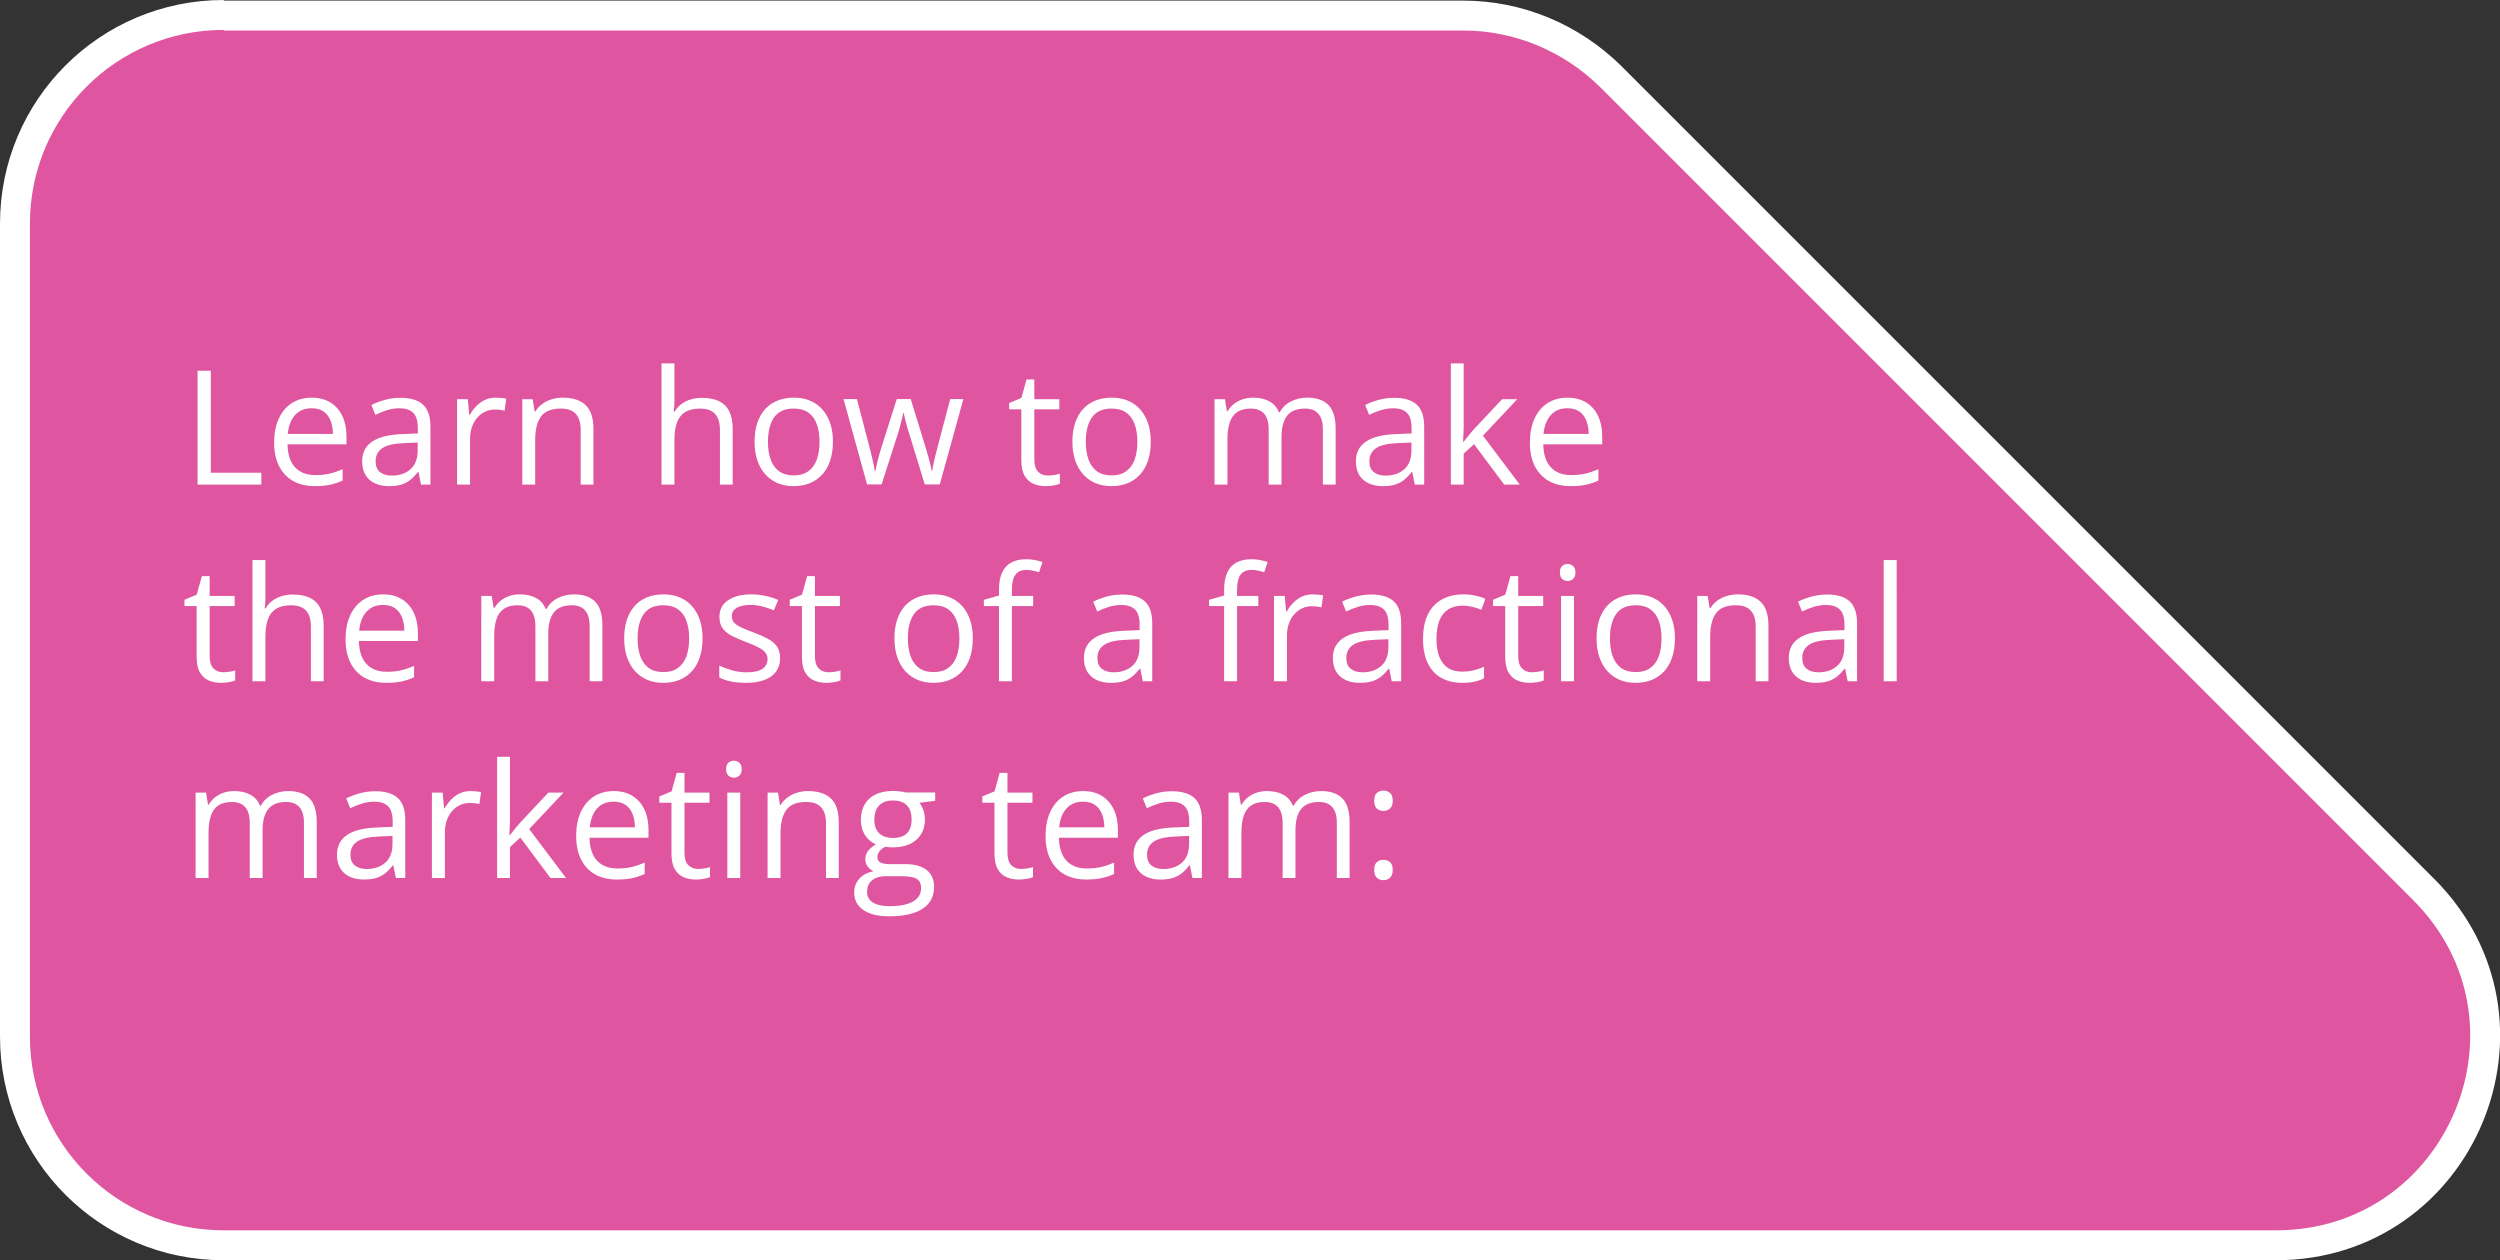
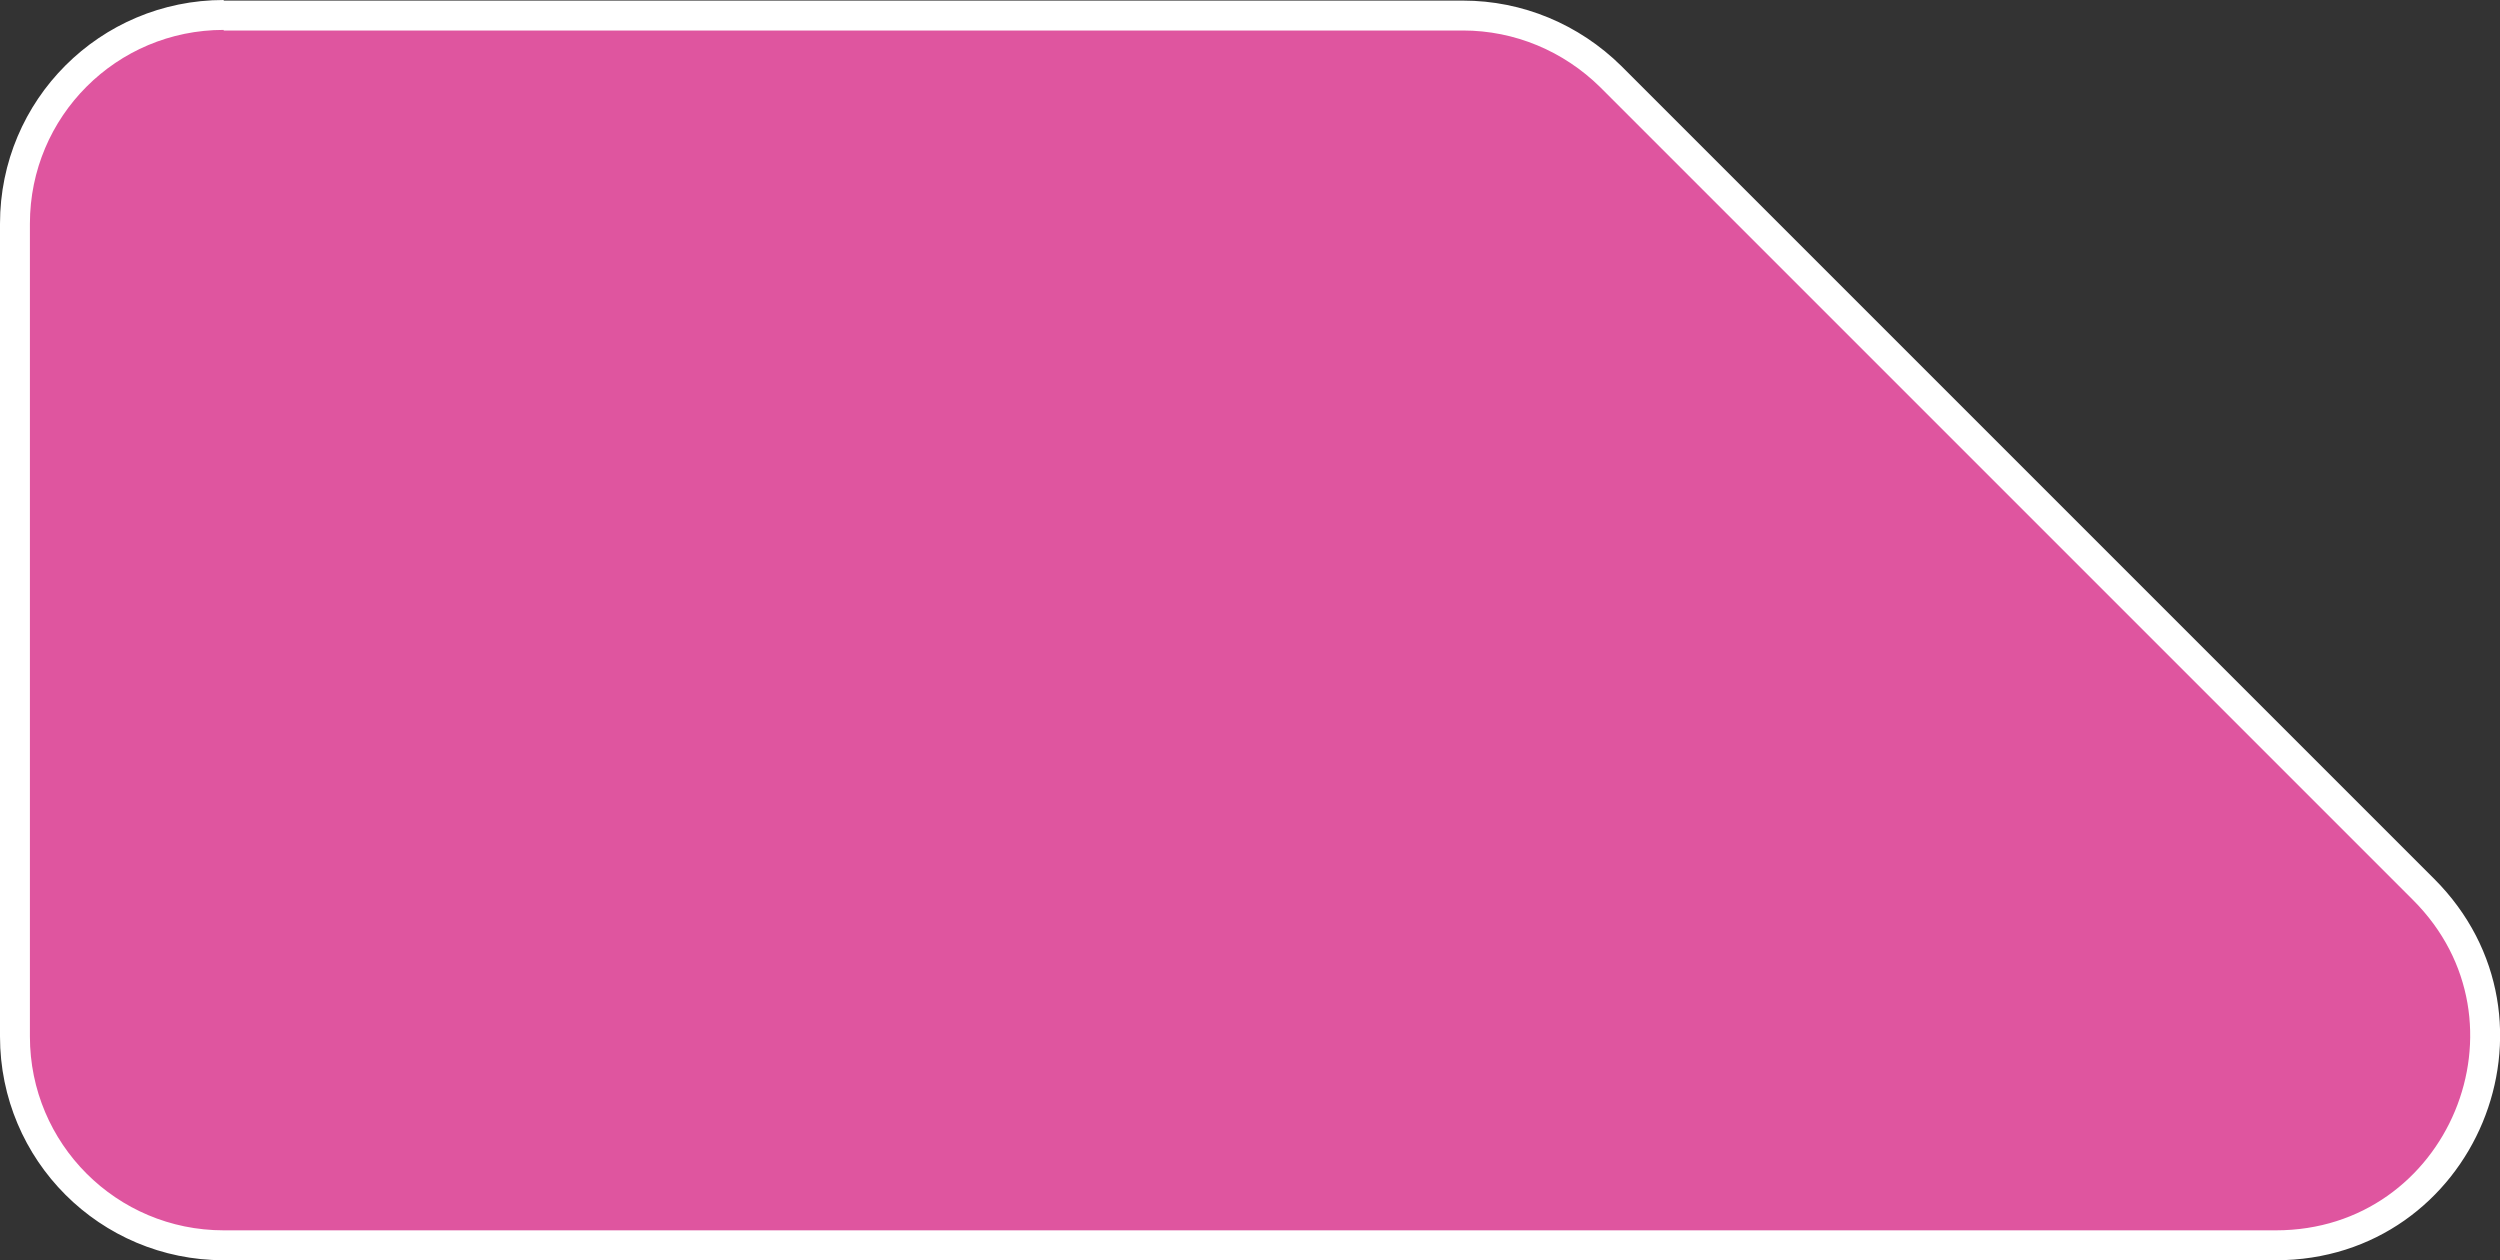
<svg xmlns="http://www.w3.org/2000/svg" id="Layer_1" version="1.1" viewBox="0 0 417.976 210.7" width="417.976" height="210.7">
  <rect x="0" y="0" width="417.976" height="210.7" fill="#333333" stroke="none" />
  <defs id="defs1">
    <style id="style1">
      .st0, .st1 {
        fill: none;
      }

      .st2 {
        fill: #df559f;
      }

      .st1 {
        stroke: #fff;
        stroke-miterlimit: 10;
        stroke-width: 4px;
      }

      .st3 {
        font-family: OpenSans, 'Open Sans';
        font-size: 28px;
      }

      .st3, .st4 {
        fill: #fff;
      }

      .st5 {
        clip-path: url(#clippath);
      }
    </style>
  </defs>
  <path class="st2" d="m 37.4,2.6 h 207.2 c 9.3,0 18.1,3.7 24.7,10.2 l 135.9,135.9 c 22,22 6.4,59.5 -24.7,59.5 H 37.4 C 18.1,208.2 2.5,192.6 2.5,173.3 V 37.4 C 2.5,18.1 18.1,2.5 37.4,2.5" id="path1" style="display:inline;stroke:#ffffff;stroke-width:5;stroke-dasharray:none;stroke-opacity:1" />
-   <path style="font-size:26.667px;line-height:1.2;font-family:'Open Sans';-inkscape-font-specification:'Open Sans';letter-spacing:0px;word-spacing:0px;white-space:pre;inline-size:289.293;fill:#ffffff;stroke-width:5" d="M 33.032,81.017 V 61.981 h 2.214 v 17.057 h 8.451 v 1.979 z M 52.12,66.486 q 1.823,0 3.125,0.807 1.302,0.807 1.992,2.266 0.69,1.445 0.69,3.385 v 1.341 h -9.857 q 0.039,2.513 1.25,3.828 1.211,1.315 3.411,1.315 1.354,0 2.396,-0.247 1.042,-0.247 2.161,-0.729 v 1.901 q -1.081,0.482 -2.148,0.703 -1.055,0.221 -2.5,0.221 -2.057,0 -3.594,-0.833 -1.523,-0.846 -2.37,-2.474 -0.846,-1.628 -0.846,-3.984 0,-2.305 0.768,-3.984 0.781,-1.693 2.188,-2.604 1.419,-0.911 3.333,-0.911 z m -0.026,1.771 q -1.732,0 -2.76,1.133 -1.029,1.133 -1.224,3.164 h 7.552 q -0.013,-1.276 -0.404,-2.24 -0.378,-0.977 -1.159,-1.51 -0.781,-0.547 -2.005,-0.547 z m 14.844,-1.745 q 2.552,0 3.789,1.146 1.237,1.146 1.237,3.659 v 9.701 h -1.576 l -0.417,-2.109 h -0.104 q -0.599,0.781 -1.25,1.315 -0.651,0.521 -1.51,0.794 -0.846,0.26 -2.083,0.26 -1.302,0 -2.318,-0.456 -1.003,-0.456 -1.589,-1.38 -0.573,-0.924 -0.573,-2.344 0,-2.135 1.693,-3.281 1.693,-1.146 5.156,-1.25 l 2.461,-0.104 v -0.872 q 0,-1.849 -0.794,-2.591 -0.794,-0.742 -2.24,-0.742 -1.12,0 -2.135,0.326 -1.016,0.326 -1.927,0.768 l -0.664,-1.641 q 0.964,-0.495 2.214,-0.846 1.25,-0.352 2.63,-0.352 z m 2.891,7.474 -2.174,0.091 q -2.669,0.104 -3.763,0.872 -1.094,0.768 -1.094,2.174 0,1.224 0.742,1.81 0.742,0.586 1.966,0.586 1.901,0 3.112,-1.055 1.211,-1.055 1.211,-3.164 z m 13.073,-7.5 q 0.43,0 0.898,0.052 0.469,0.039 0.833,0.117 l -0.273,2.005 q -0.352,-0.091 -0.781,-0.143 -0.43,-0.052 -0.807,-0.052 -0.859,0 -1.628,0.352 -0.755,0.339 -1.328,0.99 -0.573,0.638 -0.898,1.549 -0.326,0.898 -0.326,2.005 v 7.656 h -2.174 V 66.746 h 1.797 l 0.234,2.63 h 0.091 q 0.443,-0.794 1.068,-1.445 0.625,-0.664 1.445,-1.055 0.833,-0.391 1.849,-0.391 z m 11.172,0 q 2.539,0 3.841,1.25 1.302,1.237 1.302,3.984 v 9.297 h -2.135 v -9.154 q 0,-1.784 -0.82,-2.669 -0.807,-0.885 -2.487,-0.885 -2.37,0 -3.333,1.341 -0.964,1.341 -0.964,3.893 v 7.474 h -2.161 V 66.746 h 1.745 l 0.326,2.057 h 0.117 q 0.456,-0.755 1.159,-1.263 0.703,-0.521 1.576,-0.781 0.872,-0.273 1.836,-0.273 z m 18.685,-5.729 v 6.055 q 0,0.521 -0.026,1.055 -0.026,0.521 -0.091,0.964 h 0.143 q 0.443,-0.755 1.12,-1.263 0.69,-0.521 1.562,-0.781 0.872,-0.273 1.849,-0.273 1.719,0 2.865,0.547 1.159,0.547 1.732,1.693 0.586,1.146 0.586,2.969 v 9.297 h -2.135 v -9.154 q 0,-1.784 -0.82,-2.669 -0.807,-0.885 -2.487,-0.885 -1.589,0 -2.539,0.612 -0.938,0.599 -1.354,1.771 -0.404,1.172 -0.404,2.865 v 7.461 h -2.162 V 60.757 Z m 26.497,13.099 q 0,1.758 -0.456,3.138 -0.456,1.38 -1.315,2.331 -0.859,0.951 -2.083,1.458 -1.211,0.495 -2.747,0.495 -1.432,0 -2.63,-0.495 -1.185,-0.508 -2.057,-1.458 -0.859,-0.951 -1.341,-2.331 -0.469,-1.38 -0.469,-3.138 0,-2.344 0.794,-3.984 0.794,-1.654 2.266,-2.513 1.484,-0.872 3.529,-0.872 1.953,0 3.411,0.872 1.471,0.872 2.279,2.526 0.82,1.641 0.82,3.971 z m -10.859,0 q 0,1.719 0.456,2.982 0.456,1.263 1.406,1.953 0.951,0.69 2.448,0.69 1.484,0 2.435,-0.69 0.964,-0.69 1.419,-1.953 0.456,-1.263 0.456,-2.982 0,-1.706 -0.456,-2.943 -0.456,-1.25 -1.406,-1.927 -0.951,-0.677 -2.461,-0.677 -2.227,0 -3.268,1.471 -1.029,1.471 -1.029,4.076 z m 26.211,7.135 -2.539,-8.307 q -0.169,-0.534 -0.326,-1.042 -0.143,-0.521 -0.273,-0.99 -0.117,-0.482 -0.221,-0.885 -0.091,-0.417 -0.156,-0.716 h -0.091 q -0.052,0.299 -0.143,0.716 -0.091,0.404 -0.221,0.885 -0.117,0.482 -0.26,1.016 -0.143,0.521 -0.326,1.055 l -2.656,8.268 h -2.435 l -3.932,-14.271 h 2.24 l 2.057,7.878 q 0.208,0.781 0.391,1.549 0.195,0.755 0.326,1.432 0.143,0.664 0.208,1.159 h 0.104 q 0.078,-0.326 0.169,-0.781 0.104,-0.456 0.221,-0.964 0.13,-0.521 0.273,-1.029 0.143,-0.521 0.286,-0.977 l 2.63,-8.268 h 2.331 l 2.539,8.255 q 0.195,0.625 0.378,1.302 0.195,0.677 0.352,1.315 0.156,0.625 0.221,1.12 h 0.104 q 0.052,-0.443 0.195,-1.094 0.143,-0.651 0.326,-1.432 0.195,-0.781 0.404,-1.589 l 2.083,-7.878 h 2.201 l -3.945,14.271 z m 20.586,-1.484 q 0.534,0 1.094,-0.091 0.56,-0.091 0.911,-0.221 v 1.68 q -0.378,0.169 -1.055,0.286 -0.664,0.117 -1.302,0.117 -1.133,0 -2.057,-0.391 -0.924,-0.404 -1.484,-1.354 -0.547,-0.951 -0.547,-2.63 v -8.464 h -2.031 V 67.385 l 2.044,-0.846 0.859,-3.099 h 1.302 v 3.307 h 4.18 v 1.693 h -4.18 v 8.398 q 0,1.341 0.612,2.005 0.625,0.664 1.654,0.664 z m 17.201,-5.651 q 0,1.758 -0.456,3.138 -0.456,1.38 -1.315,2.331 -0.859,0.951 -2.083,1.458 -1.211,0.495 -2.747,0.495 -1.432,0 -2.63,-0.495 -1.185,-0.508 -2.057,-1.458 -0.859,-0.951 -1.341,-2.331 -0.469,-1.38 -0.469,-3.138 0,-2.344 0.794,-3.984 0.794,-1.654 2.266,-2.513 1.484,-0.872 3.529,-0.872 1.953,0 3.411,0.872 1.471,0.872 2.279,2.526 0.82,1.641 0.82,3.971 z m -10.859,0 q 0,1.719 0.456,2.982 0.456,1.263 1.406,1.953 0.951,0.69 2.448,0.69 1.484,0 2.435,-0.69 0.964,-0.69 1.419,-1.953 0.456,-1.263 0.456,-2.982 0,-1.706 -0.456,-2.943 -0.456,-1.25 -1.406,-1.927 -0.951,-0.677 -2.461,-0.677 -2.227,0 -3.268,1.471 -1.029,1.471 -1.029,4.076 z m 37.018,-7.37 q 2.357,0 3.555,1.237 1.198,1.224 1.198,3.945 v 9.349 h -2.135 v -9.245 q 0,-1.732 -0.755,-2.591 -0.742,-0.872 -2.214,-0.872 -2.07,0 -3.008,1.198 -0.938,1.198 -0.938,3.529 v 7.982 h -2.148 v -9.245 q 0,-1.159 -0.339,-1.927 -0.326,-0.768 -0.99,-1.146 -0.651,-0.391 -1.654,-0.391 -1.419,0 -2.279,0.586 -0.859,0.586 -1.25,1.745 -0.378,1.146 -0.378,2.826 v 7.552 H 203.058 V 66.746 h 1.745 l 0.326,2.018 h 0.117 q 0.43,-0.742 1.081,-1.25 0.651,-0.508 1.458,-0.768 0.807,-0.26 1.719,-0.26 1.628,0 2.721,0.612 1.107,0.599 1.602,1.836 h 0.117 q 0.703,-1.237 1.927,-1.836 1.224,-0.612 2.682,-0.612 z m 14.531,0.026 q 2.552,0 3.789,1.146 1.237,1.146 1.237,3.659 v 9.701 h -1.576 l -0.417,-2.109 h -0.104 q -0.599,0.781 -1.25,1.315 -0.651,0.521 -1.51,0.794 -0.846,0.26 -2.083,0.26 -1.302,0 -2.318,-0.456 -1.003,-0.456 -1.589,-1.38 -0.573,-0.924 -0.573,-2.344 0,-2.135 1.693,-3.281 1.693,-1.146 5.156,-1.25 l 2.461,-0.104 v -0.872 q 0,-1.849 -0.794,-2.591 -0.794,-0.742 -2.24,-0.742 -1.12,0 -2.135,0.326 -1.016,0.326 -1.927,0.768 l -0.664,-1.641 q 0.964,-0.495 2.214,-0.846 1.25,-0.352 2.63,-0.352 z m 2.891,7.474 -2.174,0.091 q -2.669,0.104 -3.763,0.872 -1.094,0.768 -1.094,2.174 0,1.224 0.742,1.81 0.742,0.586 1.966,0.586 1.901,0 3.112,-1.055 1.211,-1.055 1.211,-3.164 z m 8.737,-13.229 v 10.521 q 0,0.521 -0.039,1.276 -0.039,0.742 -0.065,1.315 h 0.091 q 0.273,-0.339 0.794,-1.003 0.534,-0.664 0.898,-1.068 l 4.74,-5.052 h 2.539 l -5.742,6.094 6.159,8.177 h -2.604 l -5.039,-6.758 -1.732,1.589 v 5.169 h -2.148 V 60.757 Z m 17.357,5.729 q 1.823,0 3.125,0.807 1.302,0.807 1.992,2.266 0.69,1.445 0.69,3.385 v 1.341 h -9.857 q 0.039,2.513 1.25,3.828 1.211,1.315 3.411,1.315 1.354,0 2.396,-0.247 1.042,-0.247 2.161,-0.729 v 1.901 q -1.081,0.482 -2.148,0.703 -1.055,0.221 -2.5,0.221 -2.057,0 -3.594,-0.833 -1.523,-0.846 -2.37,-2.474 -0.846,-1.628 -0.846,-3.984 0,-2.305 0.768,-3.984 0.781,-1.693 2.188,-2.604 1.419,-0.911 3.333,-0.911 z m -0.026,1.771 q -1.732,0 -2.76,1.133 -1.029,1.133 -1.224,3.164 h 7.552 q -0.013,-1.276 -0.404,-2.24 -0.378,-0.977 -1.159,-1.51 Q 263.267,68.257 262.043,68.257 Z M 37.316,112.393 q 0.534,0 1.094,-0.091 0.56,-0.091 0.911,-0.221 v 1.68 q -0.378,0.169 -1.055,0.286 -0.664,0.117 -1.302,0.117 -1.133,0 -2.057,-0.391 -0.924,-0.404 -1.484,-1.354 -0.547,-0.951 -0.547,-2.63 v -8.464 h -2.031 v -1.055 l 2.044,-0.846 0.859,-3.099 h 1.302 v 3.307 h 4.18 v 1.693 h -4.18 v 8.398 q 0,1.341 0.612,2.005 0.625,0.664 1.654,0.664 z m 7.057,-18.75 v 6.055 q 0,0.521 -0.026,1.055 -0.026,0.521 -0.091,0.964 h 0.143 q 0.443,-0.755 1.12,-1.263 0.69,-0.521 1.563,-0.781 0.872,-0.273 1.849,-0.273 1.719,0 2.865,0.547 1.159,0.547 1.732,1.693 0.586,1.146 0.586,2.969 v 9.297 h -2.135 v -9.154 q 0,-1.784 -0.82,-2.669 -0.807,-0.885 -2.487,-0.885 -1.589,0 -2.539,0.612 -0.938,0.599 -1.354,1.771 -0.404,1.172 -0.404,2.865 v 7.461 H 42.212 V 93.643 Z m 19.688,5.729 q 1.823,0 3.125,0.807 1.302,0.807 1.992,2.266 0.69,1.445 0.69,3.385 v 1.341 h -9.857 q 0.039,2.513 1.25,3.828 1.211,1.315 3.411,1.315 1.354,0 2.396,-0.247 1.042,-0.247 2.161,-0.729 v 1.901 q -1.081,0.482 -2.148,0.703 -1.055,0.221 -2.5,0.221 -2.057,0 -3.594,-0.833 -1.523,-0.846 -2.37,-2.474 -0.846,-1.628 -0.846,-3.984 0,-2.305 0.768,-3.984 0.781,-1.693 2.188,-2.604 1.419,-0.911 3.333,-0.911 z m -0.026,1.771 q -1.732,0 -2.76,1.133 -1.029,1.133 -1.224,3.164 h 7.552 q -0.013,-1.276 -0.404,-2.24 -0.378,-0.977 -1.159,-1.51 -0.781,-0.547 -2.005,-0.547 z m 31.927,-1.771 q 2.357,0 3.555,1.237 1.198,1.224 1.198,3.945 v 9.349 h -2.135 v -9.245 q 0,-1.732 -0.755,-2.591 -0.742,-0.872 -2.214,-0.872 -2.07,0 -3.008,1.198 -0.938,1.198 -0.938,3.529 v 7.982 h -2.148 v -9.245 q 0,-1.159 -0.339,-1.927 -0.326,-0.768 -0.99,-1.146 -0.651,-0.391 -1.654,-0.391 -1.419,0 -2.279,0.586 -0.859,0.586 -1.25,1.745 -0.378,1.146 -0.378,2.826 v 7.552 h -2.161 V 99.633 h 1.745 l 0.326,2.018 h 0.117 q 0.43,-0.742 1.081,-1.25 0.651,-0.508 1.458,-0.768 0.807,-0.26 1.719,-0.26 1.628,0 2.721,0.612 1.107,0.599 1.602,1.836 h 0.117 q 0.703,-1.237 1.927,-1.836 1.224,-0.612 2.682,-0.612 z m 21.497,7.37 q 0,1.758 -0.456,3.138 -0.456,1.38 -1.315,2.331 -0.859,0.951 -2.083,1.458 -1.211,0.495 -2.747,0.495 -1.432,0 -2.63,-0.495 -1.185,-0.508 -2.057,-1.458 -0.859,-0.951 -1.341,-2.331 -0.469,-1.38 -0.469,-3.138 0,-2.344 0.794,-3.984 0.794,-1.654 2.266,-2.513 1.484,-0.872 3.529,-0.872 1.953,0 3.411,0.872 1.471,0.872 2.279,2.526 0.82,1.641 0.82,3.971 z m -10.859,0 q 0,1.719 0.456,2.982 0.456,1.263 1.406,1.953 0.951,0.69 2.448,0.69 1.484,0 2.435,-0.69 0.964,-0.69 1.419,-1.953 0.456,-1.263 0.456,-2.982 0,-1.706 -0.456,-2.943 -0.456,-1.25 -1.406,-1.927 -0.951,-0.677 -2.461,-0.677 -2.227,0 -3.268,1.471 -1.029,1.471 -1.029,4.076 z m 23.828,3.255 q 0,1.367 -0.69,2.305 -0.677,0.924 -1.953,1.393 -1.263,0.469 -3.021,0.469 -1.497,0 -2.591,-0.234 -1.094,-0.234 -1.914,-0.664 v -1.992 q 0.872,0.43 2.083,0.781 1.211,0.352 2.474,0.352 1.849,0 2.682,-0.599 0.833,-0.599 0.833,-1.628 0,-0.586 -0.339,-1.029 -0.326,-0.456 -1.107,-0.872 -0.781,-0.43 -2.161,-0.938 -1.367,-0.521 -2.37,-1.029 -0.99,-0.521 -1.536,-1.263 -0.534,-0.742 -0.534,-1.927 0,-1.81 1.458,-2.773 1.471,-0.977 3.854,-0.977 1.289,0 2.409,0.26 1.133,0.247 2.109,0.677 l -0.729,1.732 q -0.885,-0.378 -1.888,-0.638 -1.003,-0.26 -2.044,-0.26 -1.497,0 -2.305,0.495 -0.794,0.495 -0.794,1.354 0,0.664 0.365,1.094 0.378,0.43 1.198,0.807 0.82,0.378 2.161,0.885 1.341,0.495 2.318,1.029 0.977,0.521 1.497,1.276 0.534,0.742 0.534,1.914 z m 8.086,2.396 q 0.534,0 1.094,-0.091 0.56,-0.091 0.911,-0.221 v 1.68 q -0.378,0.169 -1.055,0.286 -0.664,0.117 -1.302,0.117 -1.133,0 -2.057,-0.391 -0.924,-0.404 -1.484,-1.354 -0.547,-0.951 -0.547,-2.63 v -8.464 h -2.031 v -1.055 l 2.044,-0.846 0.859,-3.099 h 1.302 v 3.307 h 4.18 v 1.693 h -4.18 v 8.398 q 0,1.341 0.612,2.005 0.625,0.664 1.654,0.664 z m 24.128,-5.651 q 0,1.758 -0.456,3.138 -0.456,1.38 -1.315,2.331 -0.859,0.951 -2.083,1.458 -1.211,0.495 -2.747,0.495 -1.432,0 -2.63,-0.495 -1.185,-0.508 -2.057,-1.458 -0.859,-0.951 -1.341,-2.331 -0.469,-1.38 -0.469,-3.138 0,-2.344 0.794,-3.984 0.794,-1.654 2.266,-2.513 1.484,-0.872 3.529,-0.872 1.953,0 3.411,0.872 1.471,0.872 2.279,2.526 0.82,1.641 0.82,3.971 z m -10.859,0 q 0,1.719 0.456,2.982 0.456,1.263 1.406,1.953 0.951,0.69 2.448,0.69 1.484,0 2.435,-0.69 0.964,-0.69 1.419,-1.953 0.456,-1.263 0.456,-2.982 0,-1.706 -0.456,-2.943 -0.456,-1.25 -1.406,-1.927 -0.951,-0.677 -2.461,-0.677 -2.227,0 -3.268,1.471 -1.029,1.471 -1.029,4.076 z m 20.951,-5.417 h -3.555 v 12.578 h -2.161 v -12.578 h -2.526 v -1.042 l 2.526,-0.716 v -0.951 q 0,-1.797 0.534,-2.917 0.534,-1.133 1.549,-1.667 1.016,-0.534 2.474,-0.534 0.82,0 1.497,0.143 0.69,0.143 1.211,0.326 l -0.56,1.706 q -0.443,-0.143 -1.003,-0.26 -0.547,-0.13 -1.12,-0.13 -1.237,0 -1.836,0.807 -0.586,0.794 -0.586,2.5 v 1.042 h 3.555 z m 14.883,-1.927 q 2.552,0 3.789,1.146 1.237,1.146 1.237,3.659 v 9.701 h -1.576 l -0.417,-2.109 h -0.104 q -0.599,0.781 -1.25,1.315 -0.651,0.521 -1.51,0.794 -0.846,0.26 -2.083,0.26 -1.302,0 -2.318,-0.456 -1.003,-0.456 -1.589,-1.38 -0.573,-0.924 -0.573,-2.344 0,-2.135 1.693,-3.281 1.693,-1.146 5.156,-1.25 l 2.461,-0.104 v -0.872 q 0,-1.849 -0.794,-2.591 -0.794,-0.742 -2.24,-0.742 -1.12,0 -2.135,0.326 -1.016,0.326 -1.927,0.768 l -0.664,-1.641 q 0.964,-0.495 2.214,-0.846 1.25,-0.352 2.63,-0.352 z m 2.891,7.474 -2.174,0.091 q -2.669,0.104 -3.763,0.872 -1.094,0.768 -1.094,2.174 0,1.224 0.742,1.81 0.742,0.586 1.966,0.586 1.901,0 3.112,-1.055 1.211,-1.055 1.211,-3.164 z m 19.87,-5.547 h -3.555 v 12.578 h -2.161 v -12.578 h -2.526 v -1.042 l 2.526,-0.716 v -0.951 q 0,-1.797 0.534,-2.917 0.534,-1.133 1.549,-1.667 1.016,-0.534 2.474,-0.534 0.82,0 1.497,0.143 0.69,0.143 1.211,0.326 l -0.56,1.706 q -0.443,-0.143 -1.003,-0.26 -0.547,-0.13 -1.12,-0.13 -1.237,0 -1.836,0.807 -0.586,0.794 -0.586,2.5 v 1.042 h 3.555 z m 9.102,-1.953 q 0.43,0 0.898,0.052 0.469,0.039 0.833,0.117 l -0.273,2.005 q -0.352,-0.091 -0.781,-0.143 -0.43,-0.052 -0.807,-0.052 -0.859,0 -1.628,0.352 -0.755,0.339 -1.328,0.99 -0.573,0.638 -0.898,1.549 -0.326,0.898 -0.326,2.005 v 7.656 h -2.174 V 99.633 h 1.797 l 0.234,2.63 h 0.091 q 0.443,-0.794 1.068,-1.445 0.625,-0.664 1.445,-1.055 0.833,-0.391 1.849,-0.391 z m 9.753,0.026 q 2.552,0 3.789,1.146 1.237,1.146 1.237,3.659 v 9.701 h -1.576 l -0.417,-2.109 h -0.104 q -0.599,0.781 -1.25,1.315 -0.651,0.521 -1.51,0.794 -0.846,0.26 -2.083,0.26 -1.302,0 -2.318,-0.456 -1.003,-0.456 -1.589,-1.38 -0.573,-0.924 -0.573,-2.344 0,-2.135 1.693,-3.281 1.693,-1.146 5.156,-1.25 l 2.461,-0.104 v -0.872 q 0,-1.849 -0.794,-2.591 -0.794,-0.742 -2.24,-0.742 -1.12,0 -2.135,0.326 -1.016,0.326 -1.927,0.768 l -0.664,-1.641 q 0.964,-0.495 2.214,-0.846 1.25,-0.352 2.63,-0.352 z m 2.891,7.474 -2.174,0.091 q -2.669,0.104 -3.763,0.872 -1.094,0.768 -1.094,2.174 0,1.224 0.742,1.81 0.742,0.586 1.966,0.586 1.901,0 3.112,-1.055 1.211,-1.055 1.211,-3.164 z m 12.305,7.292 q -1.927,0 -3.398,-0.794 -1.471,-0.794 -2.292,-2.422 -0.82,-1.628 -0.82,-4.102 0,-2.591 0.859,-4.232 0.872,-1.654 2.396,-2.448 1.523,-0.794 3.464,-0.794 1.068,0 2.057,0.221 1.003,0.208 1.641,0.534 l -0.651,1.81 q -0.651,-0.26 -1.51,-0.469 -0.846,-0.208 -1.589,-0.208 -1.484,0 -2.474,0.638 -0.977,0.638 -1.471,1.875 -0.482,1.237 -0.482,3.047 0,1.732 0.469,2.956 0.482,1.224 1.419,1.875 0.951,0.638 2.37,0.638 1.133,0 2.044,-0.234 0.911,-0.247 1.654,-0.573 v 1.927 q -0.716,0.365 -1.602,0.56 -0.872,0.195 -2.083,0.195 z m 11.667,-1.771 q 0.534,0 1.094,-0.091 0.56,-0.091 0.911,-0.221 v 1.68 q -0.378,0.169 -1.055,0.286 -0.664,0.117 -1.302,0.117 -1.133,0 -2.057,-0.391 -0.924,-0.404 -1.484,-1.354 -0.547,-0.951 -0.547,-2.63 v -8.464 h -2.031 v -1.055 l 2.044,-0.846 0.859,-3.099 h 1.302 v 3.307 h 4.18 v 1.693 h -4.18 v 8.398 q 0,1.341 0.612,2.005 0.625,0.664 1.654,0.664 z m 7.057,-12.76 v 14.271 h -2.161 V 99.633 Z m -1.055,-5.339 q 0.534,0 0.911,0.352 0.391,0.339 0.391,1.068 0,0.716 -0.391,1.068 -0.378,0.352 -0.911,0.352 -0.56,0 -0.938,-0.352 -0.365,-0.352 -0.365,-1.068 0,-0.729 0.365,-1.068 0.378,-0.352 0.938,-0.352 z m 17.93,12.448 q 0,1.758 -0.456,3.138 -0.456,1.38 -1.315,2.331 -0.859,0.951 -2.083,1.458 -1.211,0.495 -2.747,0.495 -1.432,0 -2.63,-0.495 -1.185,-0.508 -2.057,-1.458 -0.859,-0.951 -1.341,-2.331 -0.469,-1.38 -0.469,-3.138 0,-2.344 0.794,-3.984 0.794,-1.654 2.266,-2.513 1.484,-0.872 3.529,-0.872 1.953,0 3.411,0.872 1.471,0.872 2.279,2.526 0.82,1.641 0.82,3.971 z m -10.859,0 q 0,1.719 0.456,2.982 0.456,1.263 1.406,1.953 0.951,0.69 2.448,0.69 1.484,0 2.435,-0.69 0.964,-0.69 1.419,-1.953 0.456,-1.263 0.456,-2.982 0,-1.706 -0.456,-2.943 -0.456,-1.25 -1.406,-1.927 -0.951,-0.677 -2.461,-0.677 -2.227,0 -3.268,1.471 -1.029,1.471 -1.029,4.076 z m 21.354,-7.37 q 2.539,0 3.841,1.25 1.302,1.237 1.302,3.984 v 9.297 h -2.135 v -9.154 q 0,-1.784 -0.82,-2.669 -0.807,-0.885 -2.487,-0.885 -2.37,0 -3.333,1.341 -0.964,1.341 -0.964,3.893 v 7.474 h -2.161 V 99.633 h 1.745 l 0.326,2.057 h 0.117 q 0.456,-0.755 1.159,-1.263 0.703,-0.521 1.576,-0.781 0.872,-0.273 1.836,-0.273 z m 14.935,0.026 q 2.552,0 3.789,1.146 1.237,1.146 1.237,3.659 v 9.701 h -1.576 l -0.417,-2.109 h -0.104 q -0.599,0.781 -1.25,1.315 -0.651,0.521 -1.51,0.794 -0.846,0.26 -2.083,0.26 -1.302,0 -2.318,-0.456 -1.003,-0.456 -1.589,-1.38 -0.573,-0.924 -0.573,-2.344 0,-2.135 1.693,-3.281 1.693,-1.146 5.156,-1.25 l 2.461,-0.104 v -0.872 q 0,-1.849 -0.794,-2.591 -0.794,-0.742 -2.24,-0.742 -1.12,0 -2.135,0.326 -1.016,0.326 -1.927,0.768 l -0.664,-1.641 q 0.964,-0.495 2.214,-0.846 1.25,-0.352 2.63,-0.352 z m 2.891,7.474 -2.174,0.091 q -2.669,0.104 -3.763,0.872 -1.094,0.768 -1.094,2.174 0,1.224 0.742,1.81 0.742,0.586 1.966,0.586 1.901,0 3.112,-1.055 1.211,-1.055 1.211,-3.164 z m 8.763,7.031 H 314.933 V 93.643 h 2.174 z M 48.201,132.259 q 2.357,0 3.555,1.237 1.198,1.224 1.198,3.945 v 9.349 h -2.135 v -9.245 q 0,-1.732 -0.755,-2.591 -0.742,-0.872 -2.214,-0.872 -2.07,0 -3.008,1.198 -0.938,1.198 -0.938,3.529 v 7.982 h -2.148 v -9.245 q 0,-1.159 -0.339,-1.927 -0.326,-0.768 -0.99,-1.146 -0.651,-0.391 -1.654,-0.391 -1.419,0 -2.279,0.586 -0.859,0.586 -1.25,1.745 -0.378,1.146 -0.378,2.826 v 7.552 h -2.161 v -14.271 h 1.745 l 0.326,2.018 h 0.117 q 0.43,-0.742 1.081,-1.25 0.651,-0.508 1.458,-0.768 0.807,-0.26 1.719,-0.26 1.628,0 2.721,0.612 1.107,0.599 1.602,1.836 h 0.117 q 0.703,-1.237 1.927,-1.836 1.224,-0.612 2.682,-0.612 z m 14.531,0.026 q 2.552,0 3.789,1.146 1.237,1.146 1.237,3.659 v 9.701 h -1.576 l -0.417,-2.109 h -0.104 q -0.599,0.781 -1.25,1.315 -0.651,0.521 -1.51,0.794 -0.846,0.26 -2.083,0.26 -1.302,0 -2.318,-0.456 -1.003,-0.456 -1.589,-1.38 -0.573,-0.924 -0.573,-2.344 0,-2.135 1.693,-3.281 1.693,-1.146 5.156,-1.25 l 2.461,-0.104 v -0.872 q 0,-1.849 -0.794,-2.591 -0.794,-0.742 -2.24,-0.742 -1.12,0 -2.135,0.326 -1.016,0.326 -1.927,0.768 l -0.664,-1.641 q 0.964,-0.495 2.214,-0.846 1.25,-0.352 2.63,-0.352 z m 2.891,7.474 -2.174,0.091 q -2.669,0.104 -3.763,0.872 -1.094,0.768 -1.094,2.174 0,1.224 0.742,1.81 0.742,0.586 1.966,0.586 1.901,0 3.112,-1.055 1.211,-1.055 1.211,-3.164 z m 13.073,-7.5 q 0.43,0 0.898,0.052 0.469,0.039 0.833,0.117 l -0.273,2.005 q -0.352,-0.091 -0.781,-0.143 -0.43,-0.052 -0.807,-0.052 -0.859,0 -1.628,0.352 -0.755,0.339 -1.328,0.99 -0.573,0.638 -0.898,1.549 -0.326,0.898 -0.326,2.005 v 7.656 h -2.174 v -14.271 h 1.797 l 0.234,2.63 h 0.091 q 0.443,-0.794 1.068,-1.445 0.625,-0.664 1.445,-1.055 0.833,-0.391 1.849,-0.391 z m 6.563,-5.729 v 10.521 q 0,0.521 -0.039,1.276 -0.039,0.742 -0.065,1.315 h 0.091 q 0.273,-0.339 0.794,-1.003 0.534,-0.664 0.898,-1.068 l 4.74,-5.052 h 2.539 l -5.742,6.094 6.159,8.177 h -2.604 l -5.039,-6.758 -1.732,1.589 v 5.169 h -2.148 v -20.26 z m 17.357,5.729 q 1.823,0 3.125,0.807 1.302,0.807 1.992,2.266 0.69,1.445 0.69,3.385 v 1.341 h -9.857 q 0.039,2.513 1.25,3.828 1.211,1.315 3.411,1.315 1.354,0 2.396,-0.247 1.042,-0.247 2.161,-0.729 v 1.901 q -1.081,0.482 -2.148,0.703 -1.055,0.221 -2.5,0.221 -2.057,0 -3.594,-0.833 -1.523,-0.846 -2.37,-2.474 -0.846,-1.628 -0.846,-3.984 0,-2.305 0.768,-3.984 0.781,-1.693 2.188,-2.604 1.419,-0.911 3.333,-0.911 z m -0.026,1.771 q -1.732,0 -2.76,1.133 -1.029,1.133 -1.224,3.164 h 7.552 q -0.013,-1.276 -0.404,-2.24 -0.378,-0.977 -1.159,-1.51 -0.781,-0.547 -2.005,-0.547 z m 14.115,11.25 q 0.534,0 1.094,-0.091 0.56,-0.091 0.911,-0.221 v 1.68 q -0.378,0.169 -1.055,0.286 -0.664,0.117 -1.302,0.117 -1.133,0 -2.057,-0.391 -0.924,-0.404 -1.484,-1.354 -0.547,-0.951 -0.547,-2.63 v -8.464 h -2.031 v -1.055 l 2.044,-0.846 0.859,-3.099 h 1.302 v 3.307 h 4.18 v 1.693 h -4.18 v 8.398 q 0,1.341 0.612,2.005 0.625,0.664 1.654,0.664 z m 7.057,-12.76 v 14.271 h -2.161 v -14.271 z m -1.055,-5.339 q 0.534,0 0.911,0.352 0.391,0.339 0.391,1.068 0,0.716 -0.391,1.068 -0.378,0.352 -0.911,0.352 -0.56,0 -0.938,-0.352 -0.365,-0.352 -0.365,-1.068 0,-0.729 0.365,-1.068 0.378,-0.352 0.938,-0.352 z m 12.383,5.078 q 2.539,0 3.841,1.25 1.302,1.237 1.302,3.984 v 9.297 h -2.135 v -9.154 q 0,-1.784 -0.82,-2.669 -0.807,-0.885 -2.487,-0.885 -2.37,0 -3.333,1.341 -0.964,1.341 -0.964,3.893 v 7.474 h -2.161 v -14.271 h 1.745 l 0.326,2.057 h 0.117 q 0.456,-0.755 1.159,-1.263 0.703,-0.521 1.576,-0.781 0.872,-0.273 1.836,-0.273 z m 13.581,20.938 q -2.813,0 -4.336,-1.055 -1.523,-1.042 -1.523,-2.93 0,-1.341 0.846,-2.292 0.859,-0.951 2.37,-1.263 -0.56,-0.26 -0.964,-0.781 -0.391,-0.521 -0.391,-1.198 0,-0.781 0.43,-1.367 0.443,-0.599 1.341,-1.146 -1.12,-0.456 -1.823,-1.536 -0.69,-1.094 -0.69,-2.539 0,-1.536 0.638,-2.617 0.638,-1.094 1.849,-1.667 1.211,-0.573 2.93,-0.573 0.378,0 0.755,0.039 0.391,0.026 0.742,0.091 0.352,0.052 0.612,0.13 h 4.896 v 1.393 l -2.63,0.326 q 0.391,0.508 0.651,1.224 0.26,0.716 0.26,1.589 0,2.135 -1.445,3.398 -1.445,1.25 -3.971,1.25 -0.599,0 -1.224,-0.104 -0.638,0.352 -0.977,0.781 -0.326,0.43 -0.326,0.99 0,0.417 0.247,0.664 0.26,0.247 0.742,0.365 0.482,0.104 1.159,0.104 h 2.513 q 2.331,0 3.568,0.977 1.25,0.977 1.25,2.852 0,2.37 -1.927,3.633 -1.927,1.263 -5.573,1.263 z m 0.065,-1.693 q 1.771,0 2.93,-0.365 1.172,-0.352 1.745,-1.029 0.586,-0.664 0.586,-1.589 0,-0.859 -0.391,-1.302 -0.391,-0.43 -1.146,-0.573 -0.755,-0.156 -1.849,-0.156 h -2.474 q -0.964,0 -1.68,0.299 -0.716,0.299 -1.107,0.885 -0.378,0.586 -0.378,1.458 0,1.159 0.977,1.758 0.977,0.612 2.786,0.612 z m 0.56,-11.406 q 1.549,0 2.331,-0.781 0.781,-0.781 0.781,-2.279 0,-1.602 -0.794,-2.396 -0.794,-0.807 -2.344,-0.807 -1.484,0 -2.292,0.833 -0.794,0.82 -0.794,2.409 0,1.458 0.807,2.24 0.807,0.781 2.305,0.781 z m 21.406,5.182 q 0.534,0 1.094,-0.091 0.56,-0.091 0.911,-0.221 v 1.68 q -0.378,0.169 -1.055,0.286 -0.664,0.117 -1.302,0.117 -1.133,0 -2.057,-0.391 -0.924,-0.404 -1.484,-1.354 -0.547,-0.951 -0.547,-2.63 v -8.464 h -2.031 v -1.055 l 2.044,-0.846 0.859,-3.099 h 1.302 v 3.307 h 4.18 v 1.693 h -4.18 v 8.398 q 0,1.341 0.612,2.005 0.625,0.664 1.654,0.664 z m 10.391,-13.021 q 1.823,0 3.125,0.807 1.302,0.807 1.992,2.266 0.69,1.445 0.69,3.385 v 1.341 h -9.857 q 0.039,2.513 1.25,3.828 1.211,1.315 3.411,1.315 1.354,0 2.396,-0.247 1.042,-0.247 2.161,-0.729 v 1.901 q -1.081,0.482 -2.148,0.703 -1.055,0.221 -2.5,0.221 -2.057,0 -3.594,-0.833 -1.523,-0.846 -2.37,-2.474 -0.846,-1.628 -0.846,-3.984 0,-2.305 0.768,-3.984 0.781,-1.693 2.188,-2.604 1.419,-0.911 3.333,-0.911 z m -0.026,1.771 q -1.732,0 -2.76,1.133 -1.029,1.133 -1.224,3.164 h 7.552 q -0.013,-1.276 -0.404,-2.24 -0.378,-0.977 -1.159,-1.51 -0.781,-0.547 -2.005,-0.547 z m 14.844,-1.745 q 2.552,0 3.789,1.146 1.237,1.146 1.237,3.659 v 9.701 h -1.576 l -0.417,-2.109 h -0.104 q -0.599,0.781 -1.25,1.315 -0.651,0.521 -1.51,0.794 -0.846,0.26 -2.083,0.26 -1.302,0 -2.318,-0.456 -1.003,-0.456 -1.589,-1.38 -0.573,-0.924 -0.573,-2.344 0,-2.135 1.693,-3.281 1.693,-1.146 5.156,-1.25 l 2.461,-0.104 v -0.872 q 0,-1.849 -0.794,-2.591 -0.794,-0.742 -2.24,-0.742 -1.12,0 -2.135,0.326 -1.016,0.326 -1.927,0.768 l -0.664,-1.641 q 0.964,-0.495 2.214,-0.846 1.25,-0.352 2.63,-0.352 z m 2.891,7.474 -2.174,0.091 q -2.669,0.104 -3.763,0.872 -1.094,0.768 -1.094,2.174 0,1.224 0.742,1.81 0.742,0.586 1.966,0.586 1.901,0 3.112,-1.055 1.211,-1.055 1.211,-3.164 z m 22.083,-7.5 q 2.357,0 3.555,1.237 1.198,1.224 1.198,3.945 v 9.349 h -2.135 v -9.245 q 0,-1.732 -0.755,-2.591 -0.742,-0.872 -2.214,-0.872 -2.07,0 -3.008,1.198 -0.938,1.198 -0.938,3.529 v 7.982 h -2.148 v -9.245 q 0,-1.159 -0.339,-1.927 -0.326,-0.768 -0.99,-1.146 -0.651,-0.391 -1.654,-0.391 -1.419,0 -2.279,0.586 -0.859,0.586 -1.25,1.745 -0.378,1.146 -0.378,2.826 v 7.552 h -2.161 v -14.271 h 1.745 l 0.326,2.018 h 0.117 q 0.43,-0.742 1.081,-1.25 0.651,-0.508 1.458,-0.768 0.807,-0.26 1.719,-0.26 1.628,0 2.721,0.612 1.107,0.599 1.602,1.836 h 0.117 q 0.703,-1.237 1.927,-1.836 1.224,-0.612 2.682,-0.612 z m 8.867,13.177 q 0,-0.911 0.443,-1.289 0.443,-0.391 1.081,-0.391 0.664,0 1.12,0.391 0.456,0.378 0.456,1.289 0,0.898 -0.456,1.315 -0.456,0.404 -1.12,0.404 -0.638,0 -1.081,-0.404 -0.443,-0.417 -0.443,-1.315 z m 0,-11.549 q 0,-0.938 0.443,-1.315 0.443,-0.391 1.081,-0.391 0.664,0 1.12,0.391 0.456,0.378 0.456,1.315 0,0.885 -0.456,1.289 -0.456,0.404 -1.12,0.404 -0.638,0 -1.081,-0.404 -0.443,-0.404 -0.443,-1.289 z" id="text3" aria-label="Learn how to make &#10;the most of a fractional marketing team:" />
</svg>